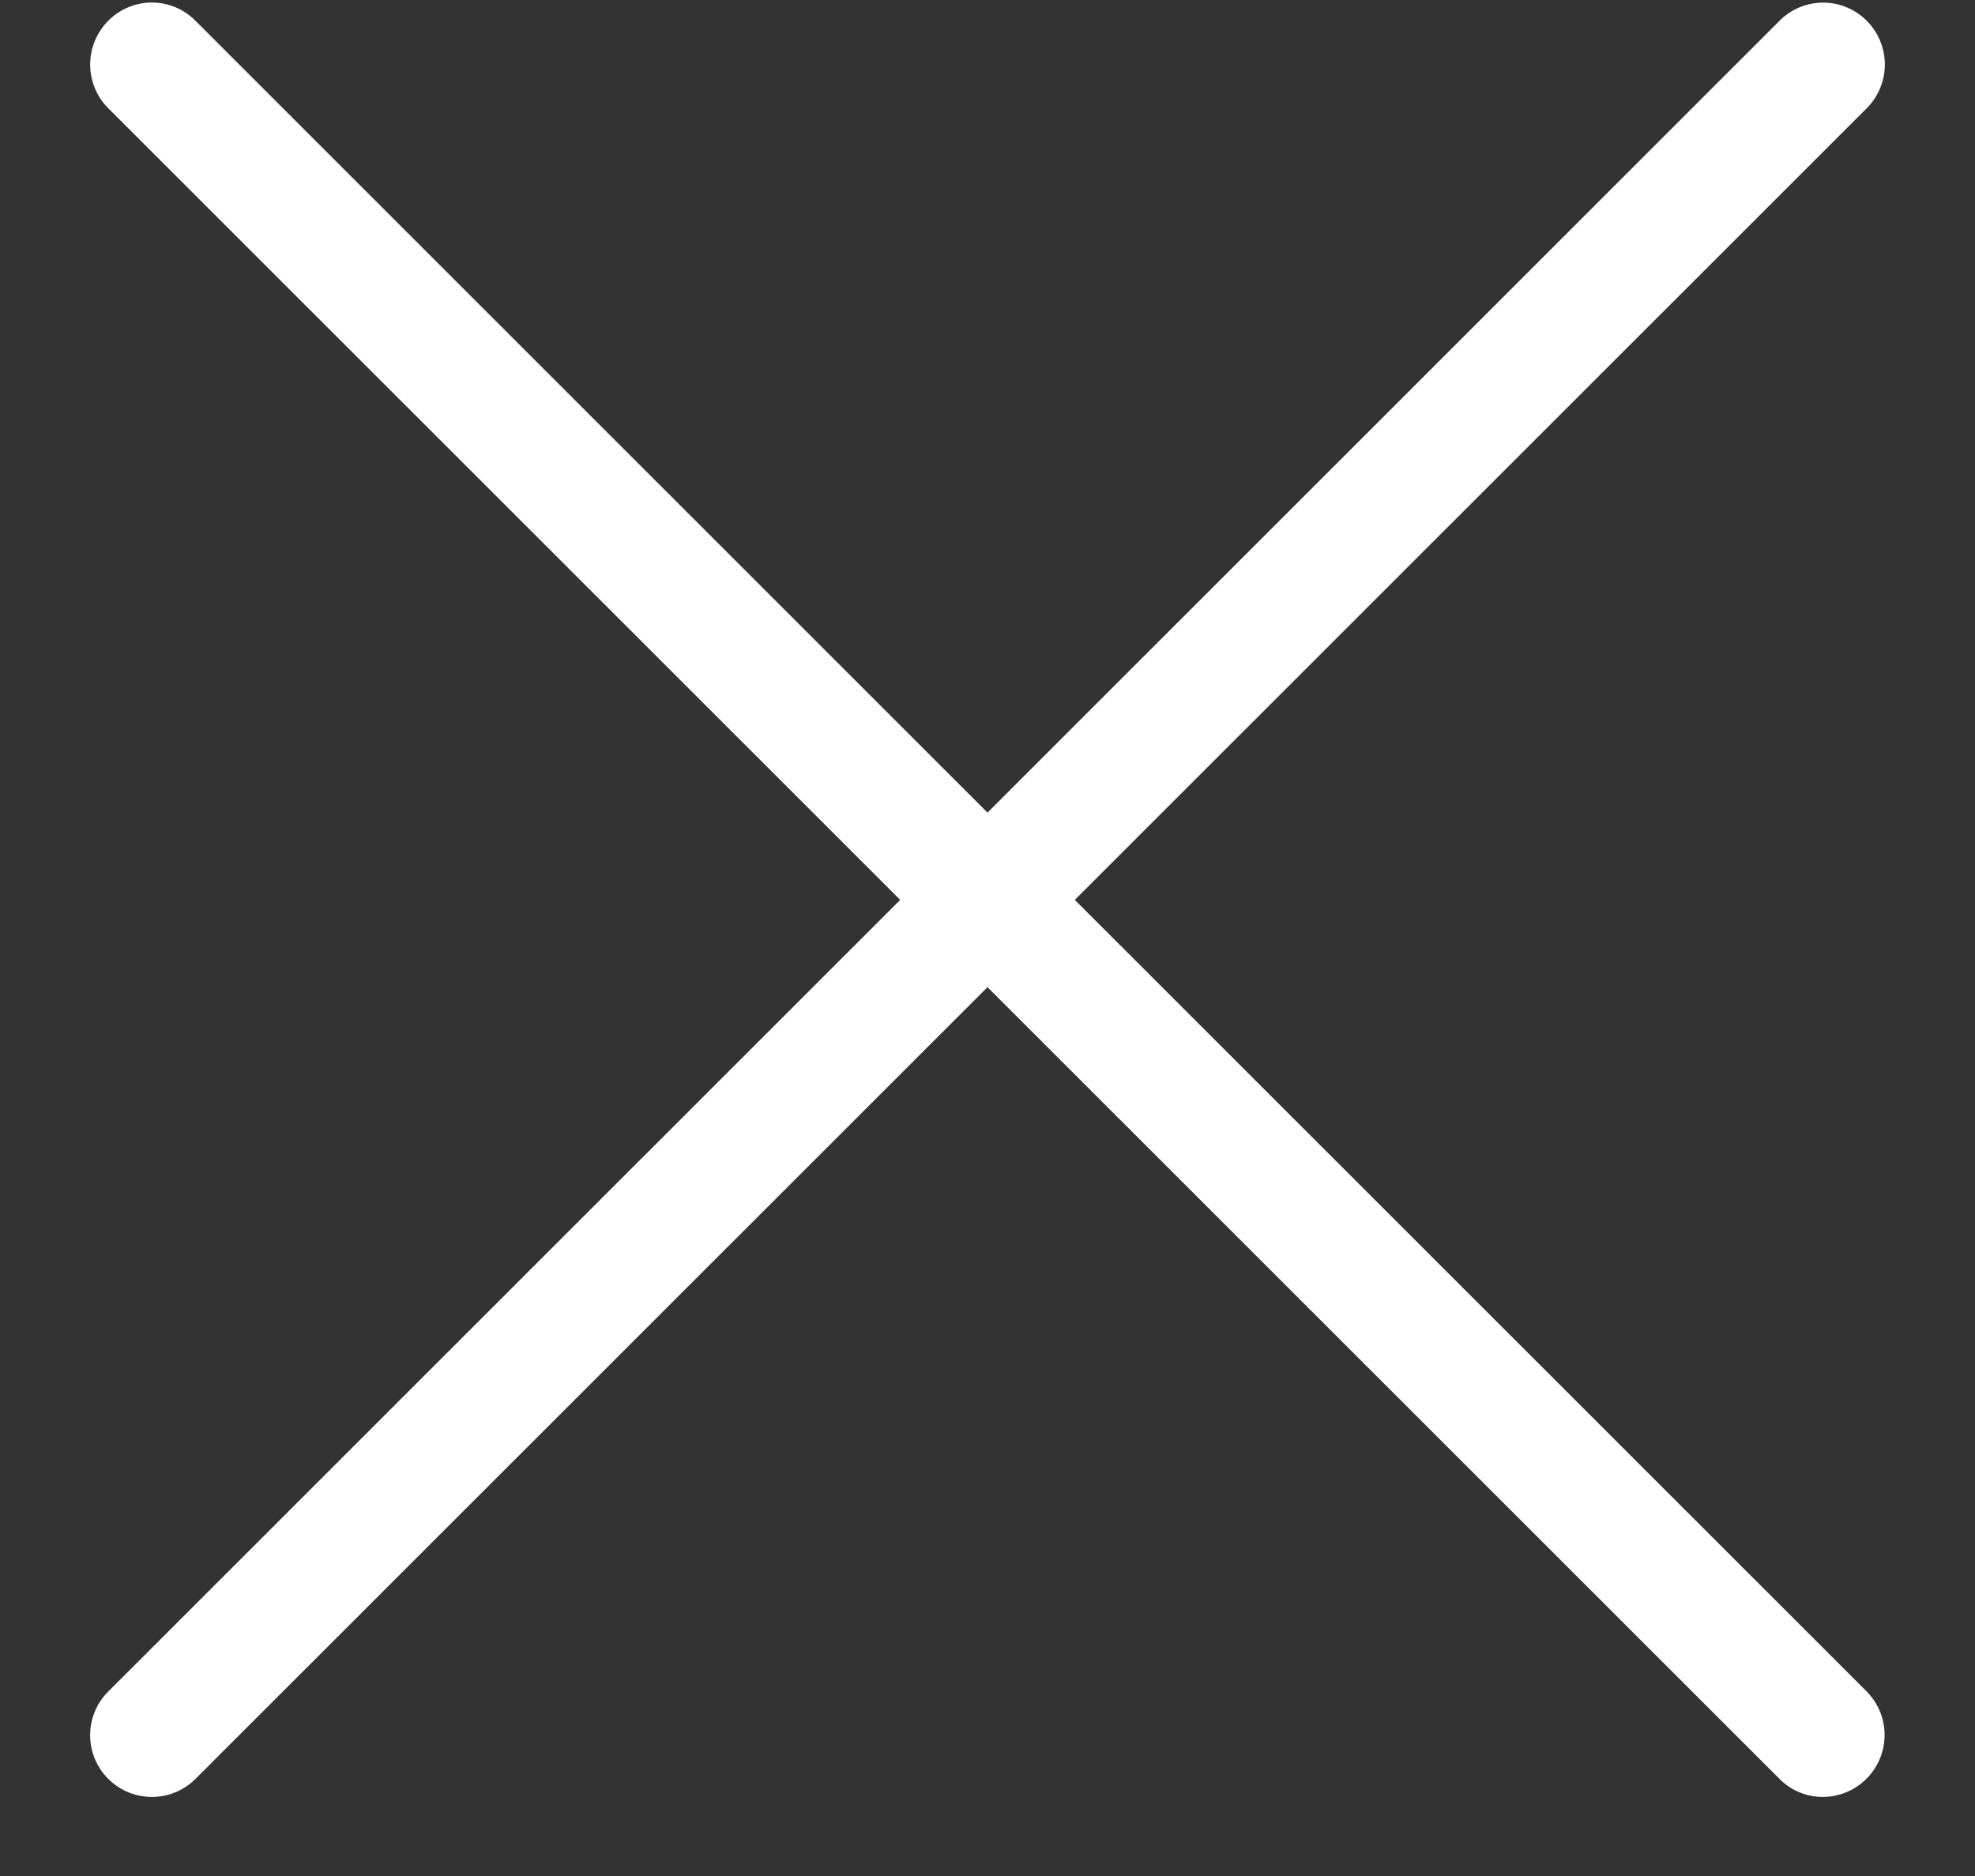
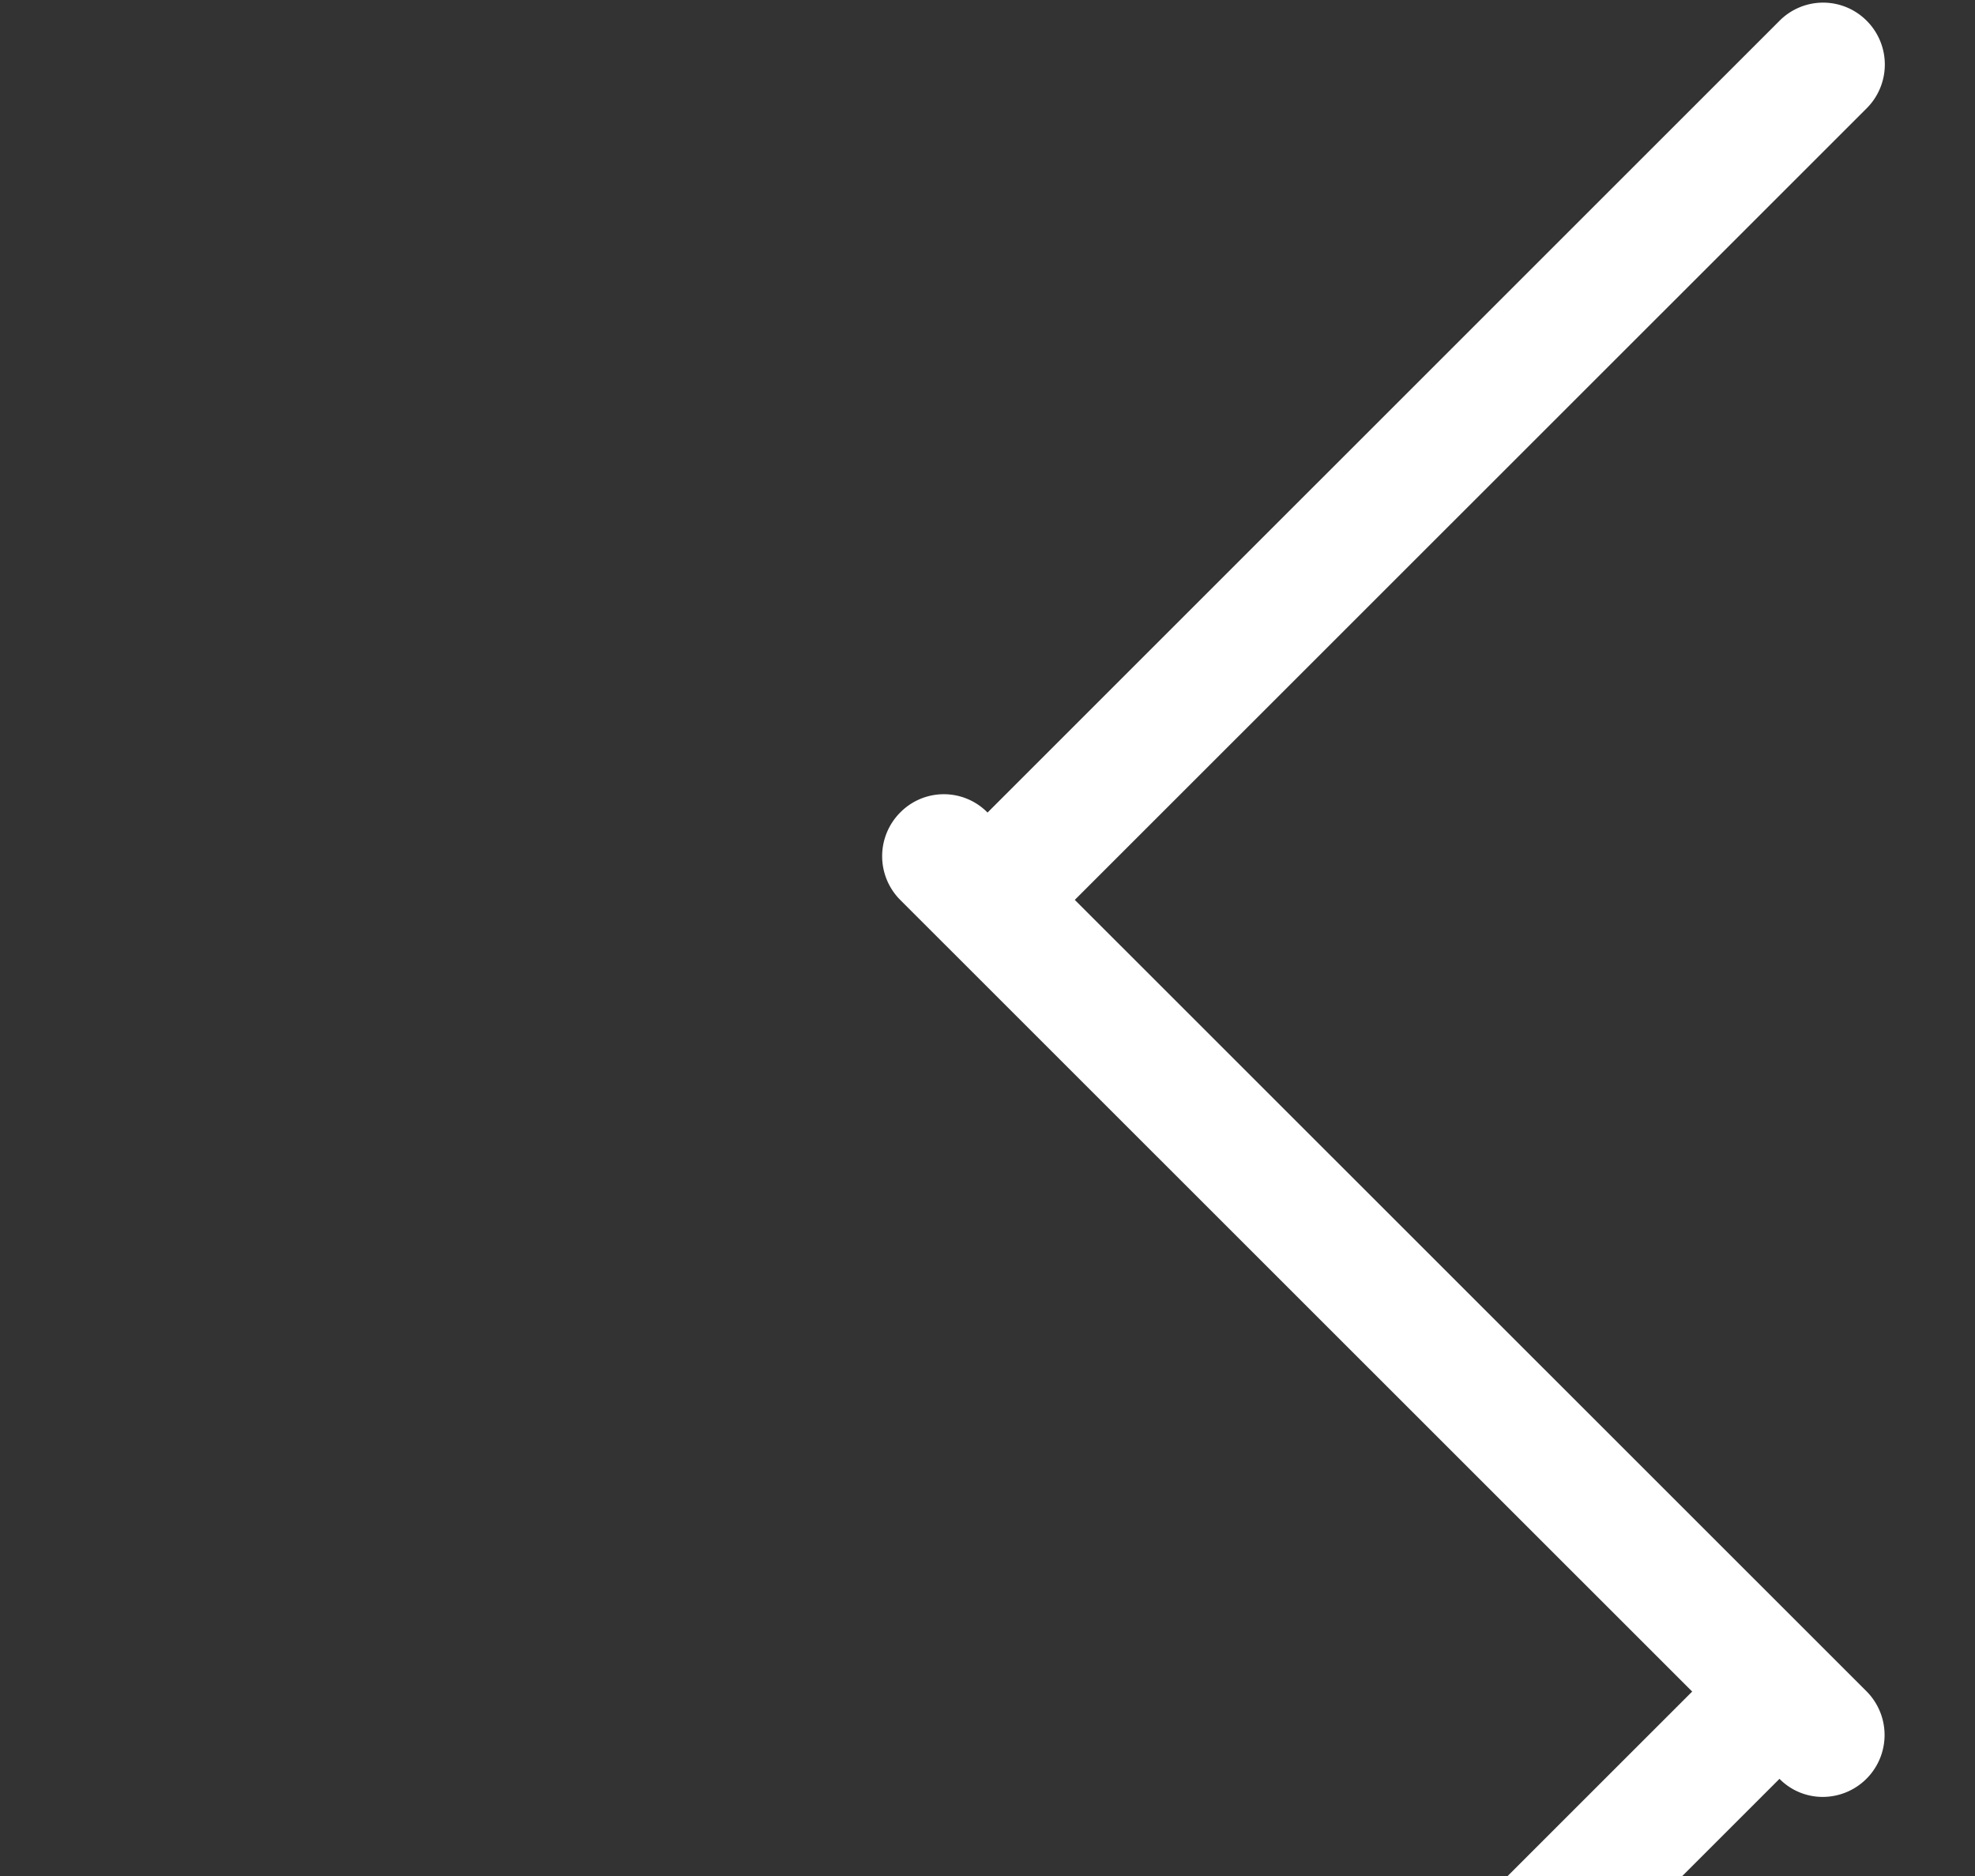
<svg xmlns="http://www.w3.org/2000/svg" width="20" height="19" viewBox="0 0 20 19">
  <rect x="0" y="0" width="20" height="19" fill="#333333" stroke="none" />
  <g>
    <g>
-       <path fill="#fff" d="M18.02 18.016L10 9.998l-8.02 8.018a.624.624 0 1 1-.884-.884l8.02-8.018-8.02-8.018a.627.627 0 0 1 0-.885.62.62 0 0 1 .884 0L10 8.23 18.02.211a.622.622 0 0 1 .884 0 .627.627 0 0 1 0 .885l-8.02 8.018 8.02 8.018a.627.627 0 0 1-.442 1.067.614.614 0 0 1-.442-.183z" />
+       <path fill="#fff" d="M18.02 18.016l-8.02 8.018a.624.624 0 1 1-.884-.884l8.02-8.018-8.02-8.018a.627.627 0 0 1 0-.885.62.62 0 0 1 .884 0L10 8.23 18.02.211a.622.622 0 0 1 .884 0 .627.627 0 0 1 0 .885l-8.02 8.018 8.02 8.018a.627.627 0 0 1-.442 1.067.614.614 0 0 1-.442-.183z" />
    </g>
  </g>
</svg>